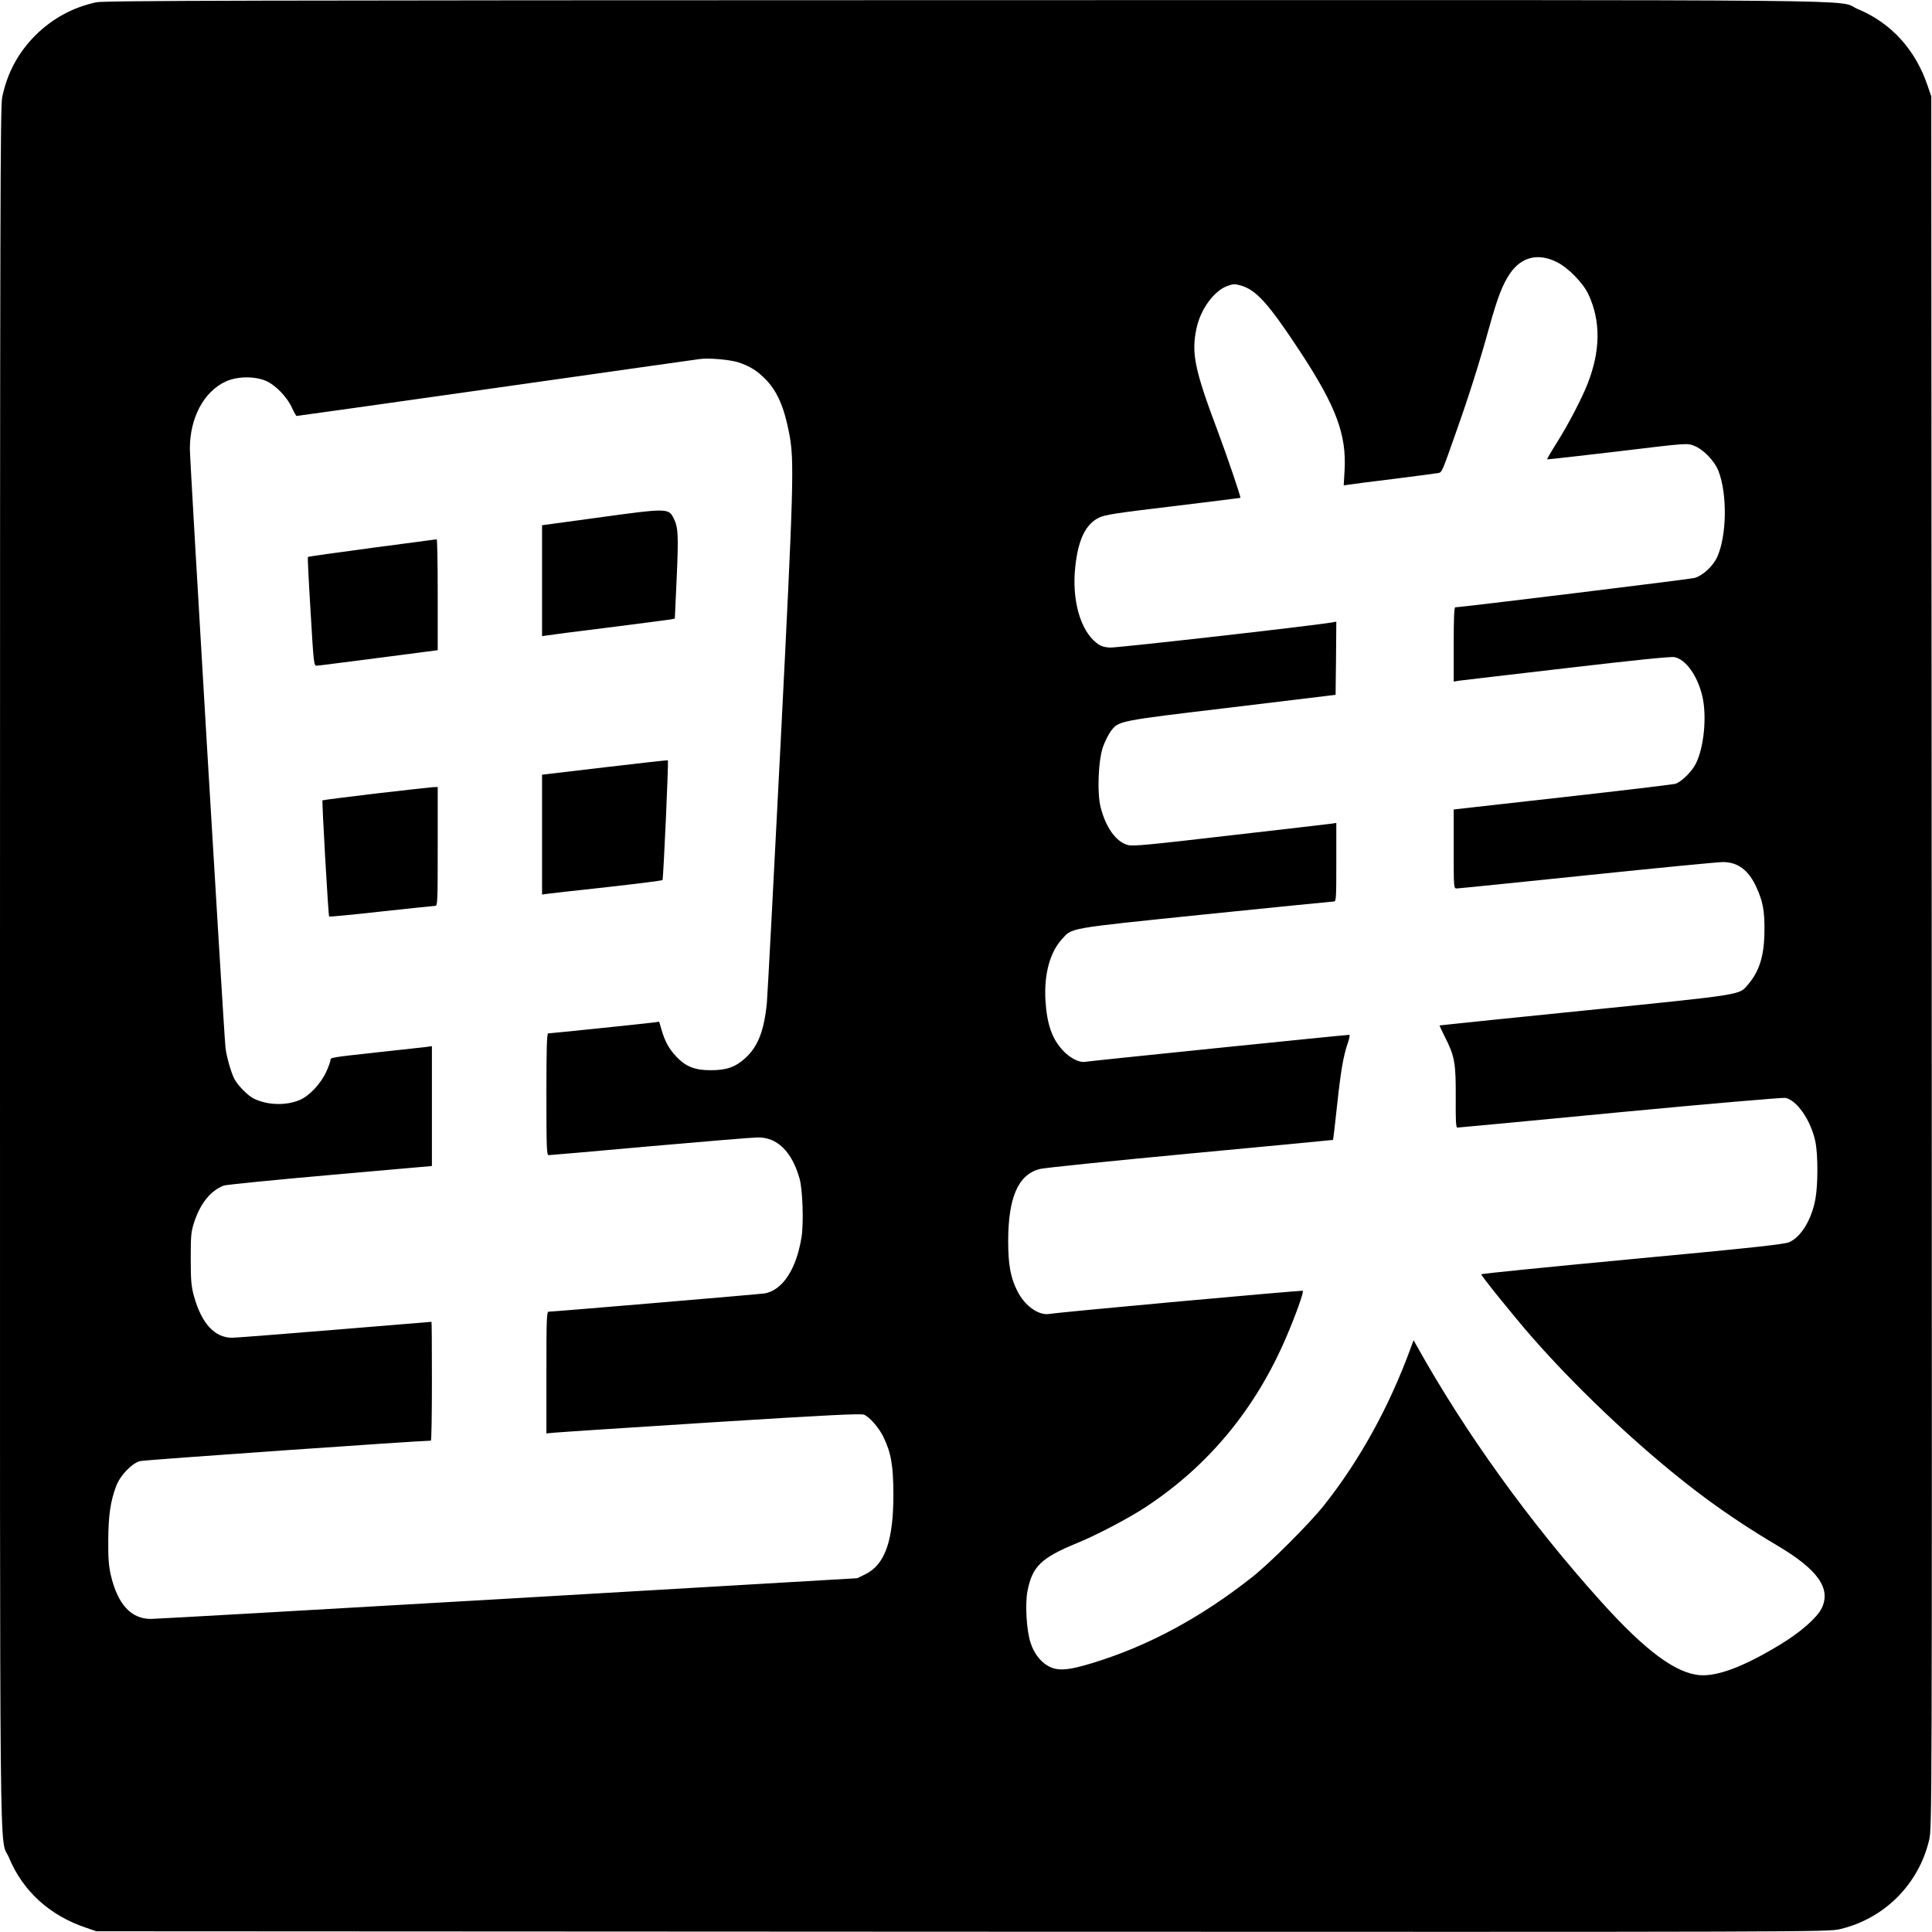
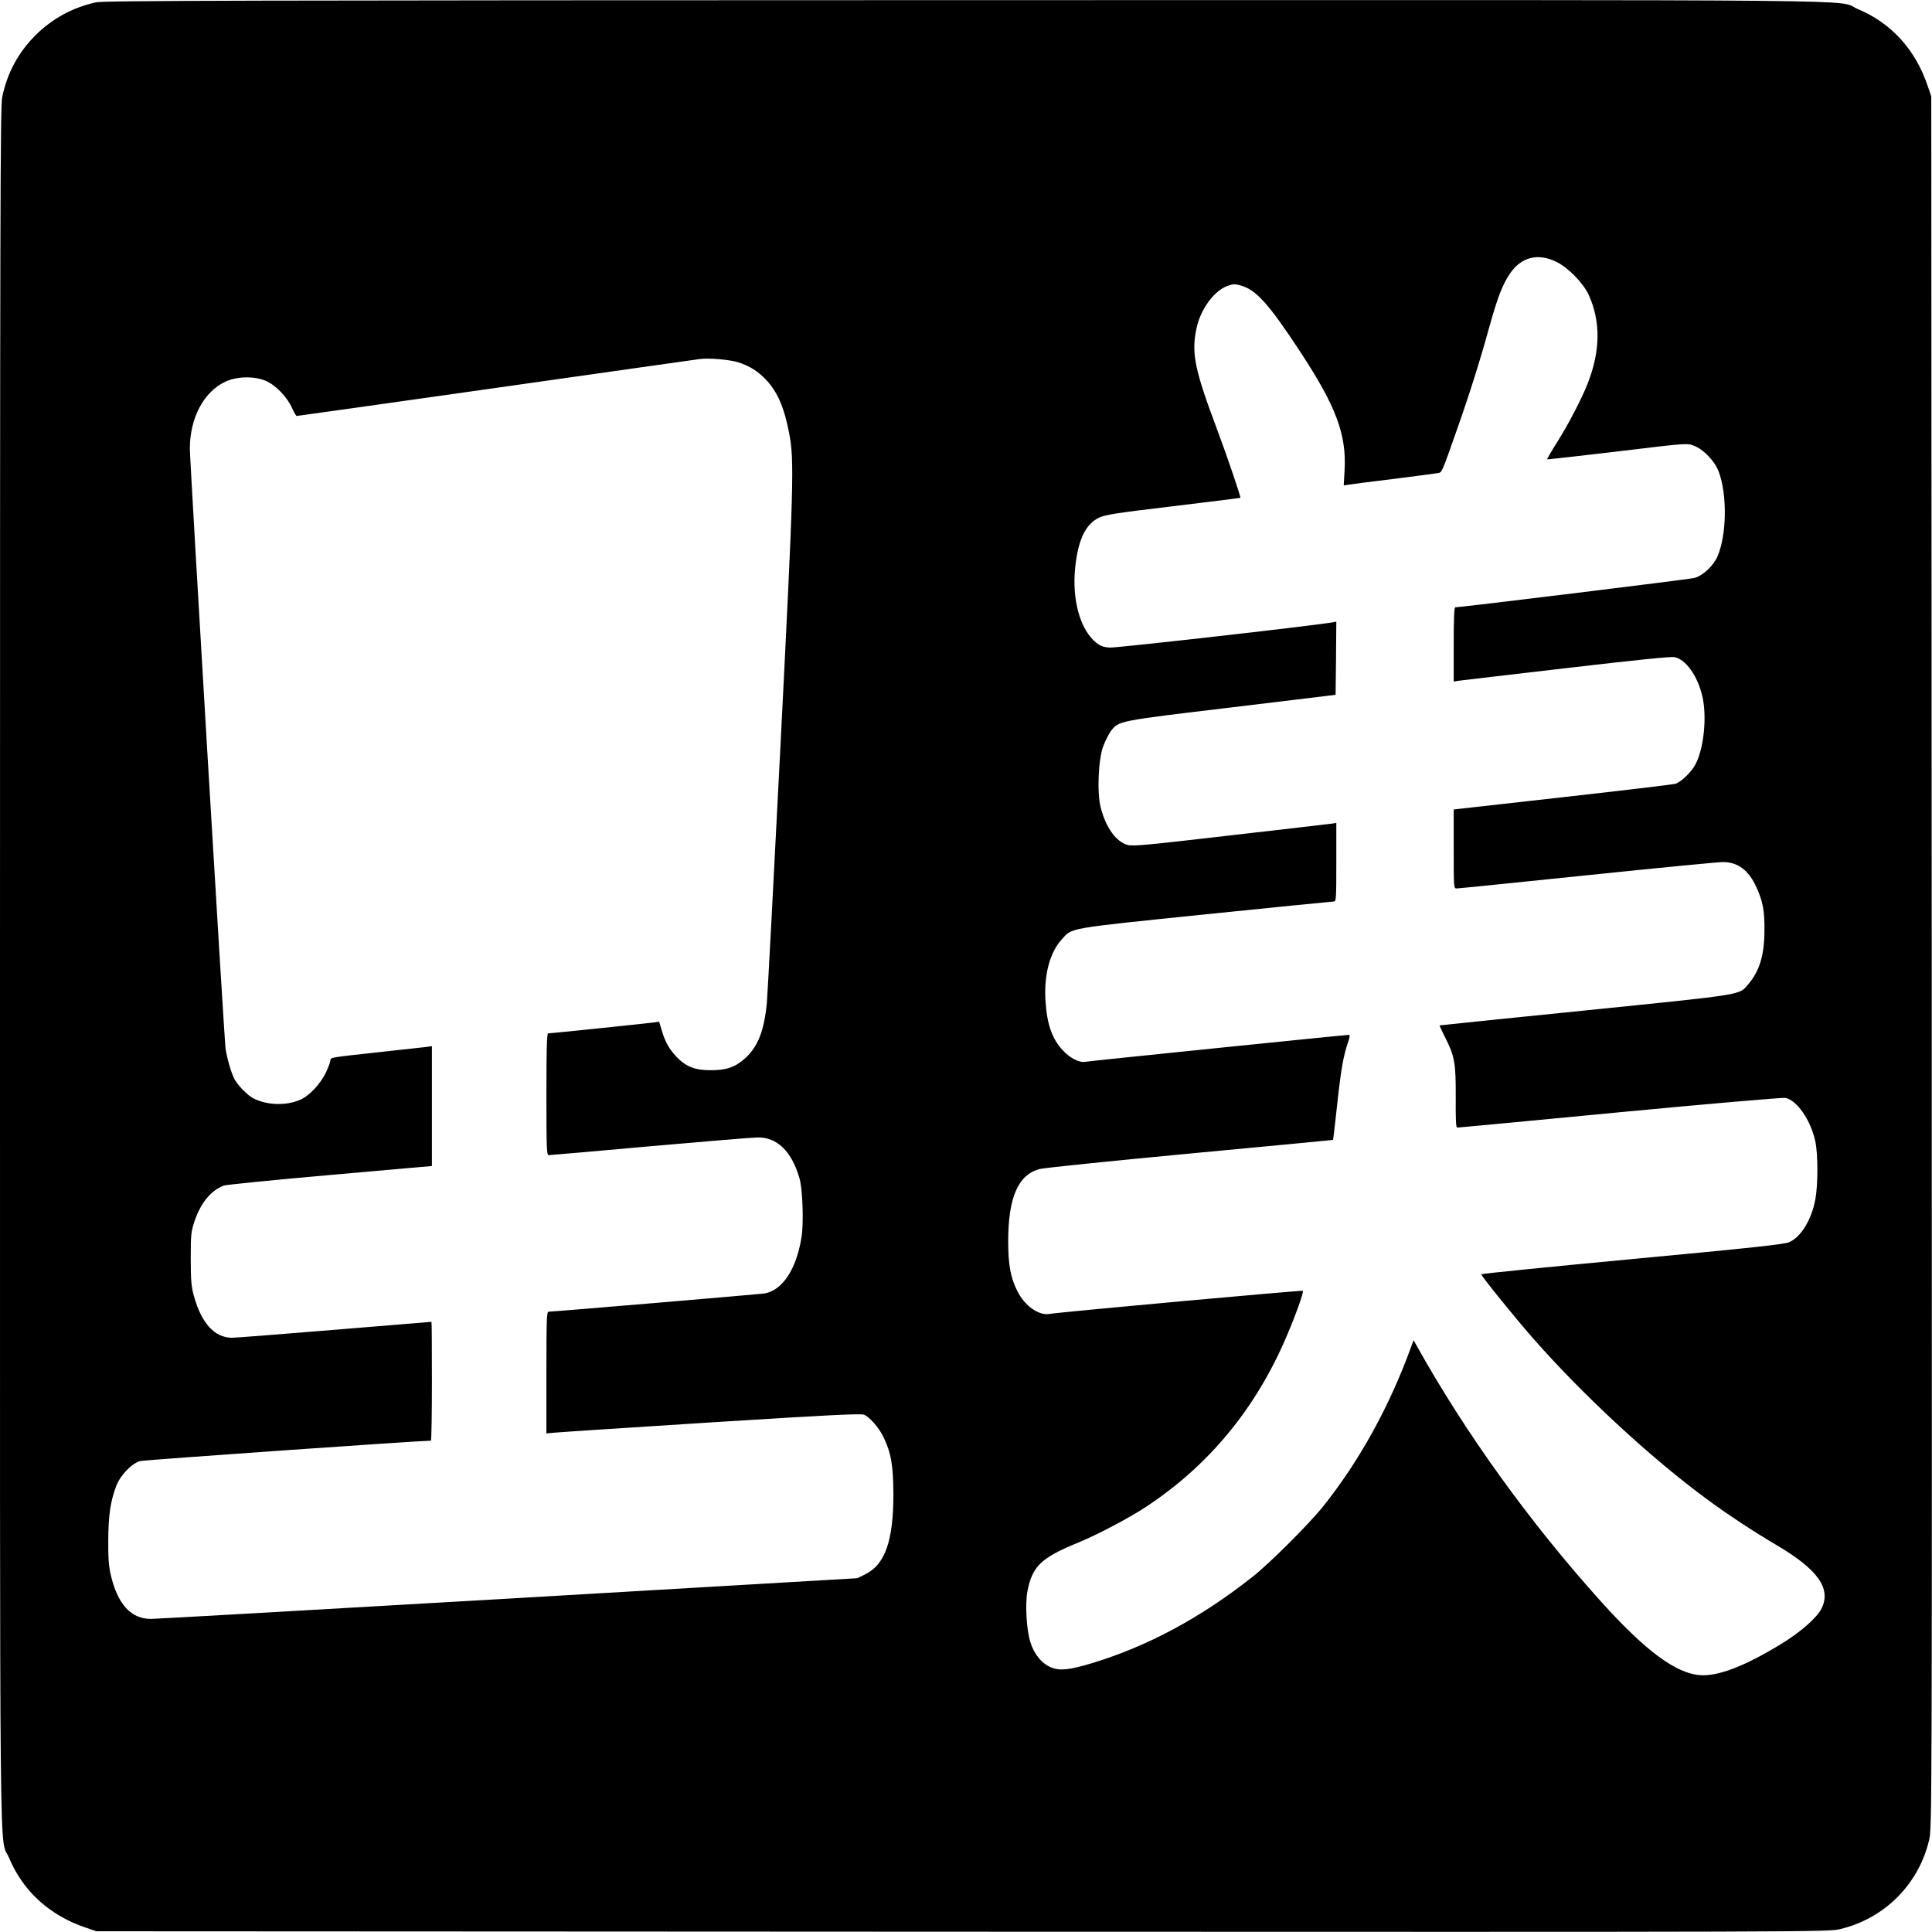
<svg xmlns="http://www.w3.org/2000/svg" version="1.0" width="1333pt" height="1333pt" viewBox="0 0 1333 1333" preserveAspectRatio="xMidYMid meet">
  <g transform="translate(0,1333) scale(0.1,-0.1)" fill="#000000" stroke="none">
    <path d="M663 13314 c-161 -35 -302 -112 -419 -228 -119 -120 -194 -259 -229 -427 -13 -62 -15 -794 -15 -5995 0 -6543 -6 -5989 62 -6151 96 -231 281 -400 533 -484 l70 -24 5974 -3 c5919 -2 5975 -2 6057 18 305 72 542 309 614 614 20 82 20 138 18 6057 l-3 5974 -24 70 c-84 252 -253 437 -484 533 -162 68 394 62 -6159 61 -4941 -1 -5943 -3 -5995 -15z m10076 -1791 c79 -38 184 -145 221 -225 85 -183 83 -389 -6 -615 -40 -103 -135 -285 -213 -408 -38 -60 -68 -112 -66 -114 2 -2 220 23 484 54 480 58 481 58 528 40 66 -25 144 -106 171 -178 60 -159 56 -437 -8 -586 -29 -66 -101 -133 -160 -149 -36 -9 -1607 -202 -1649 -202 -8 0 -11 -73 -11 -256 l0 -257 33 6 c17 2 352 42 742 87 479 56 722 81 748 76 78 -15 159 -128 192 -268 33 -139 12 -356 -45 -468 -29 -57 -101 -126 -141 -138 -19 -5 -370 -47 -781 -93 l-748 -84 0 -272 c0 -271 0 -273 21 -273 12 0 415 41 898 91 482 50 903 91 936 91 106 1 181 -56 235 -177 43 -95 55 -159 54 -290 0 -173 -33 -283 -110 -374 -67 -78 -10 -69 -1119 -182 -556 -56 -1011 -103 -1012 -104 -2 -1 15 -37 37 -81 67 -132 75 -179 74 -416 -1 -159 1 -208 11 -208 6 0 511 47 1121 106 610 58 1124 102 1142 99 80 -15 176 -155 207 -300 19 -91 19 -301 0 -401 -27 -142 -99 -259 -181 -295 -32 -14 -258 -39 -1082 -116 -573 -54 -1042 -101 -1042 -105 0 -12 230 -296 347 -430 347 -397 822 -837 1213 -1124 142 -105 317 -220 483 -318 279 -165 372 -296 306 -432 -31 -64 -141 -162 -280 -247 -249 -152 -434 -224 -559 -215 -167 12 -377 168 -681 505 -493 547 -939 1166 -1275 1769 l-21 37 -18 -49 c-148 -407 -354 -781 -603 -1094 -98 -123 -370 -395 -492 -491 -356 -281 -720 -477 -1105 -594 -151 -46 -220 -54 -279 -31 -65 25 -120 90 -146 173 -28 86 -38 266 -21 355 34 171 93 229 346 333 133 54 357 172 473 249 431 284 755 676 966 1169 63 146 123 313 115 321 -5 5 -1668 -146 -1751 -160 -72 -11 -167 56 -217 155 -49 94 -65 186 -65 351 1 299 69 454 216 494 29 8 496 56 1038 107 542 51 986 93 987 94 2 1 14 107 28 236 26 241 43 342 75 435 11 32 15 54 9 54 -25 0 -1797 -181 -1821 -186 -40 -8 -107 26 -156 80 -75 81 -109 182 -119 346 -10 178 31 329 113 419 73 81 26 73 987 172 480 49 880 89 890 89 16 0 17 20 17 271 l0 271 -42 -6 c-24 -3 -338 -40 -699 -81 -559 -65 -663 -75 -698 -65 -80 21 -152 121 -187 260 -26 101 -16 332 18 422 14 37 38 84 52 103 55 72 44 70 831 164 l720 87 3 252 2 253 -32 -6 c-152 -25 -1485 -176 -1530 -173 -46 3 -66 11 -95 34 -111 89 -169 299 -144 524 20 187 71 293 163 338 40 20 114 32 510 79 255 31 464 57 466 58 5 4 -91 286 -158 465 -158 420 -181 533 -145 703 27 131 119 258 211 293 40 15 53 16 92 5 108 -29 195 -126 415 -461 246 -375 318 -569 304 -815 l-6 -104 27 4 c15 3 155 21 312 40 157 20 297 38 311 41 28 5 25 -3 131 299 83 234 159 474 223 707 57 205 92 296 144 372 78 113 192 142 320 79z m-5648 -692 c81 -26 136 -60 196 -123 78 -83 124 -190 158 -368 36 -187 32 -340 -59 -2135 -47 -929 -90 -1737 -95 -1795 -19 -192 -61 -300 -148 -380 -69 -63 -132 -85 -243 -84 -107 0 -170 26 -234 94 -51 55 -77 102 -101 183 l-17 58 -41 -6 c-52 -7 -709 -75 -725 -75 -9 0 -12 -104 -12 -420 0 -377 2 -420 16 -420 9 0 322 27 697 61 375 33 709 61 743 61 136 3 238 -97 291 -285 21 -75 29 -309 13 -404 -35 -219 -130 -364 -253 -387 -30 -5 -1456 -126 -1491 -126 -14 0 -16 -40 -16 -420 l0 -420 53 5 c28 3 515 35 1082 71 824 52 1035 62 1057 53 38 -16 102 -89 133 -153 53 -109 68 -195 69 -391 1 -323 -57 -490 -194 -557 l-55 -27 -2410 -141 c-1325 -77 -2435 -140 -2465 -140 -137 1 -229 102 -276 305 -14 61 -18 117 -17 240 1 170 15 266 54 370 27 74 107 158 165 174 27 8 1916 140 2007 141 4 0 7 185 7 410 0 226 -1 410 -3 410 -2 0 -302 -25 -668 -55 -365 -30 -684 -55 -709 -55 -120 1 -210 100 -262 288 -18 65 -22 105 -22 257 0 168 2 185 26 259 43 127 113 212 202 246 17 6 346 39 733 73 l703 62 0 413 0 414 -42 -6 c-24 -3 -171 -19 -328 -36 -330 -36 -330 -36 -330 -55 0 -9 -13 -45 -29 -80 -38 -82 -116 -166 -182 -194 -95 -41 -226 -37 -319 10 -40 19 -111 92 -133 135 -23 45 -54 153 -61 214 -11 91 -246 4045 -246 4134 0 213 96 394 248 464 78 36 201 38 279 3 66 -29 146 -113 178 -186 14 -30 28 -55 32 -55 5 0 625 87 1378 194 754 107 1386 197 1405 199 62 8 201 -4 261 -22z" />
-     <path d="M4113 9757 l-373 -51 0 -383 0 -382 28 4 c15 3 207 28 427 55 220 28 414 53 431 56 l30 6 13 282 c13 295 10 347 -20 408 -37 73 -40 73 -536 5z" />
-     <path d="M2567 9550 c-241 -32 -440 -60 -443 -63 -2 -2 6 -172 19 -378 21 -360 23 -374 42 -372 11 0 203 25 428 54 l407 53 0 383 c0 211 -3 383 -7 382 -5 -1 -205 -27 -446 -59z" />
-     <path d="M4173 8036 l-433 -51 0 -413 0 -414 43 6 c23 3 209 24 412 46 204 23 373 44 376 48 6 7 43 822 37 826 -2 2 -198 -20 -435 -48z" />
-     <path d="M2592 7855 c-200 -24 -365 -45 -367 -47 -5 -5 40 -796 46 -802 2 -2 164 13 359 35 195 21 363 39 373 39 16 0 17 26 17 410 l0 410 -32 -1 c-18 -1 -197 -21 -396 -44z" />
  </g>
</svg>